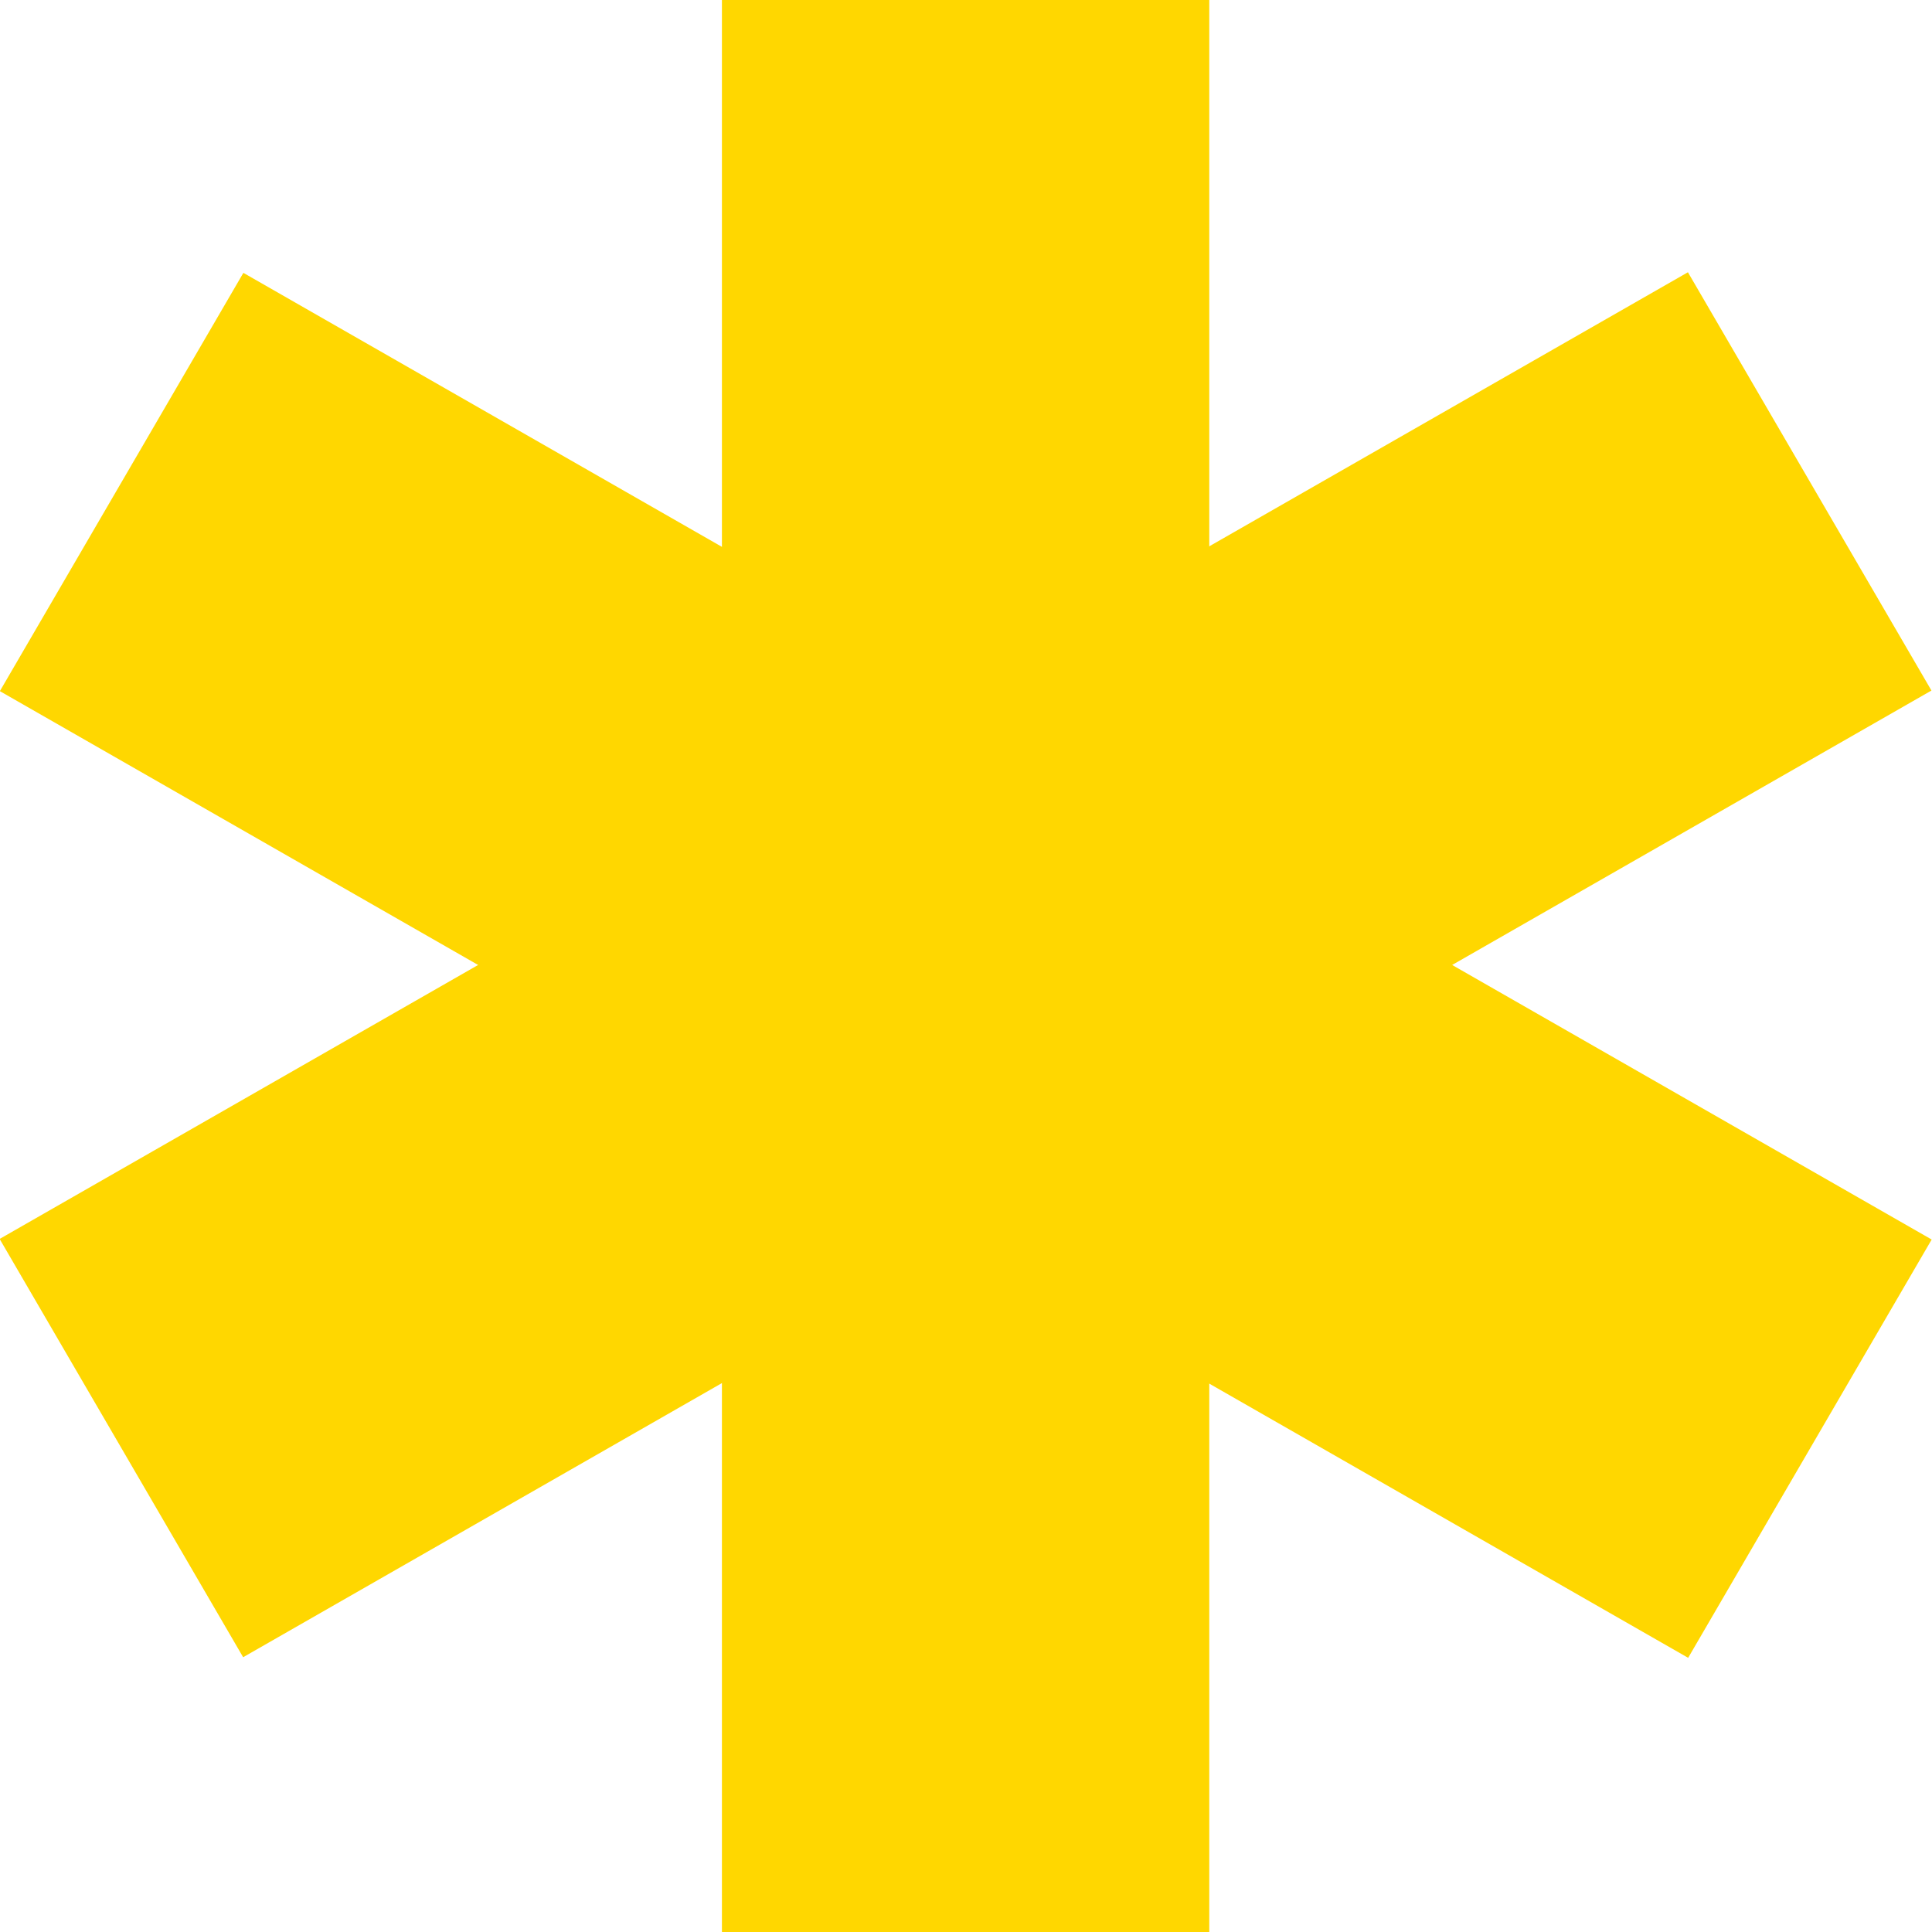
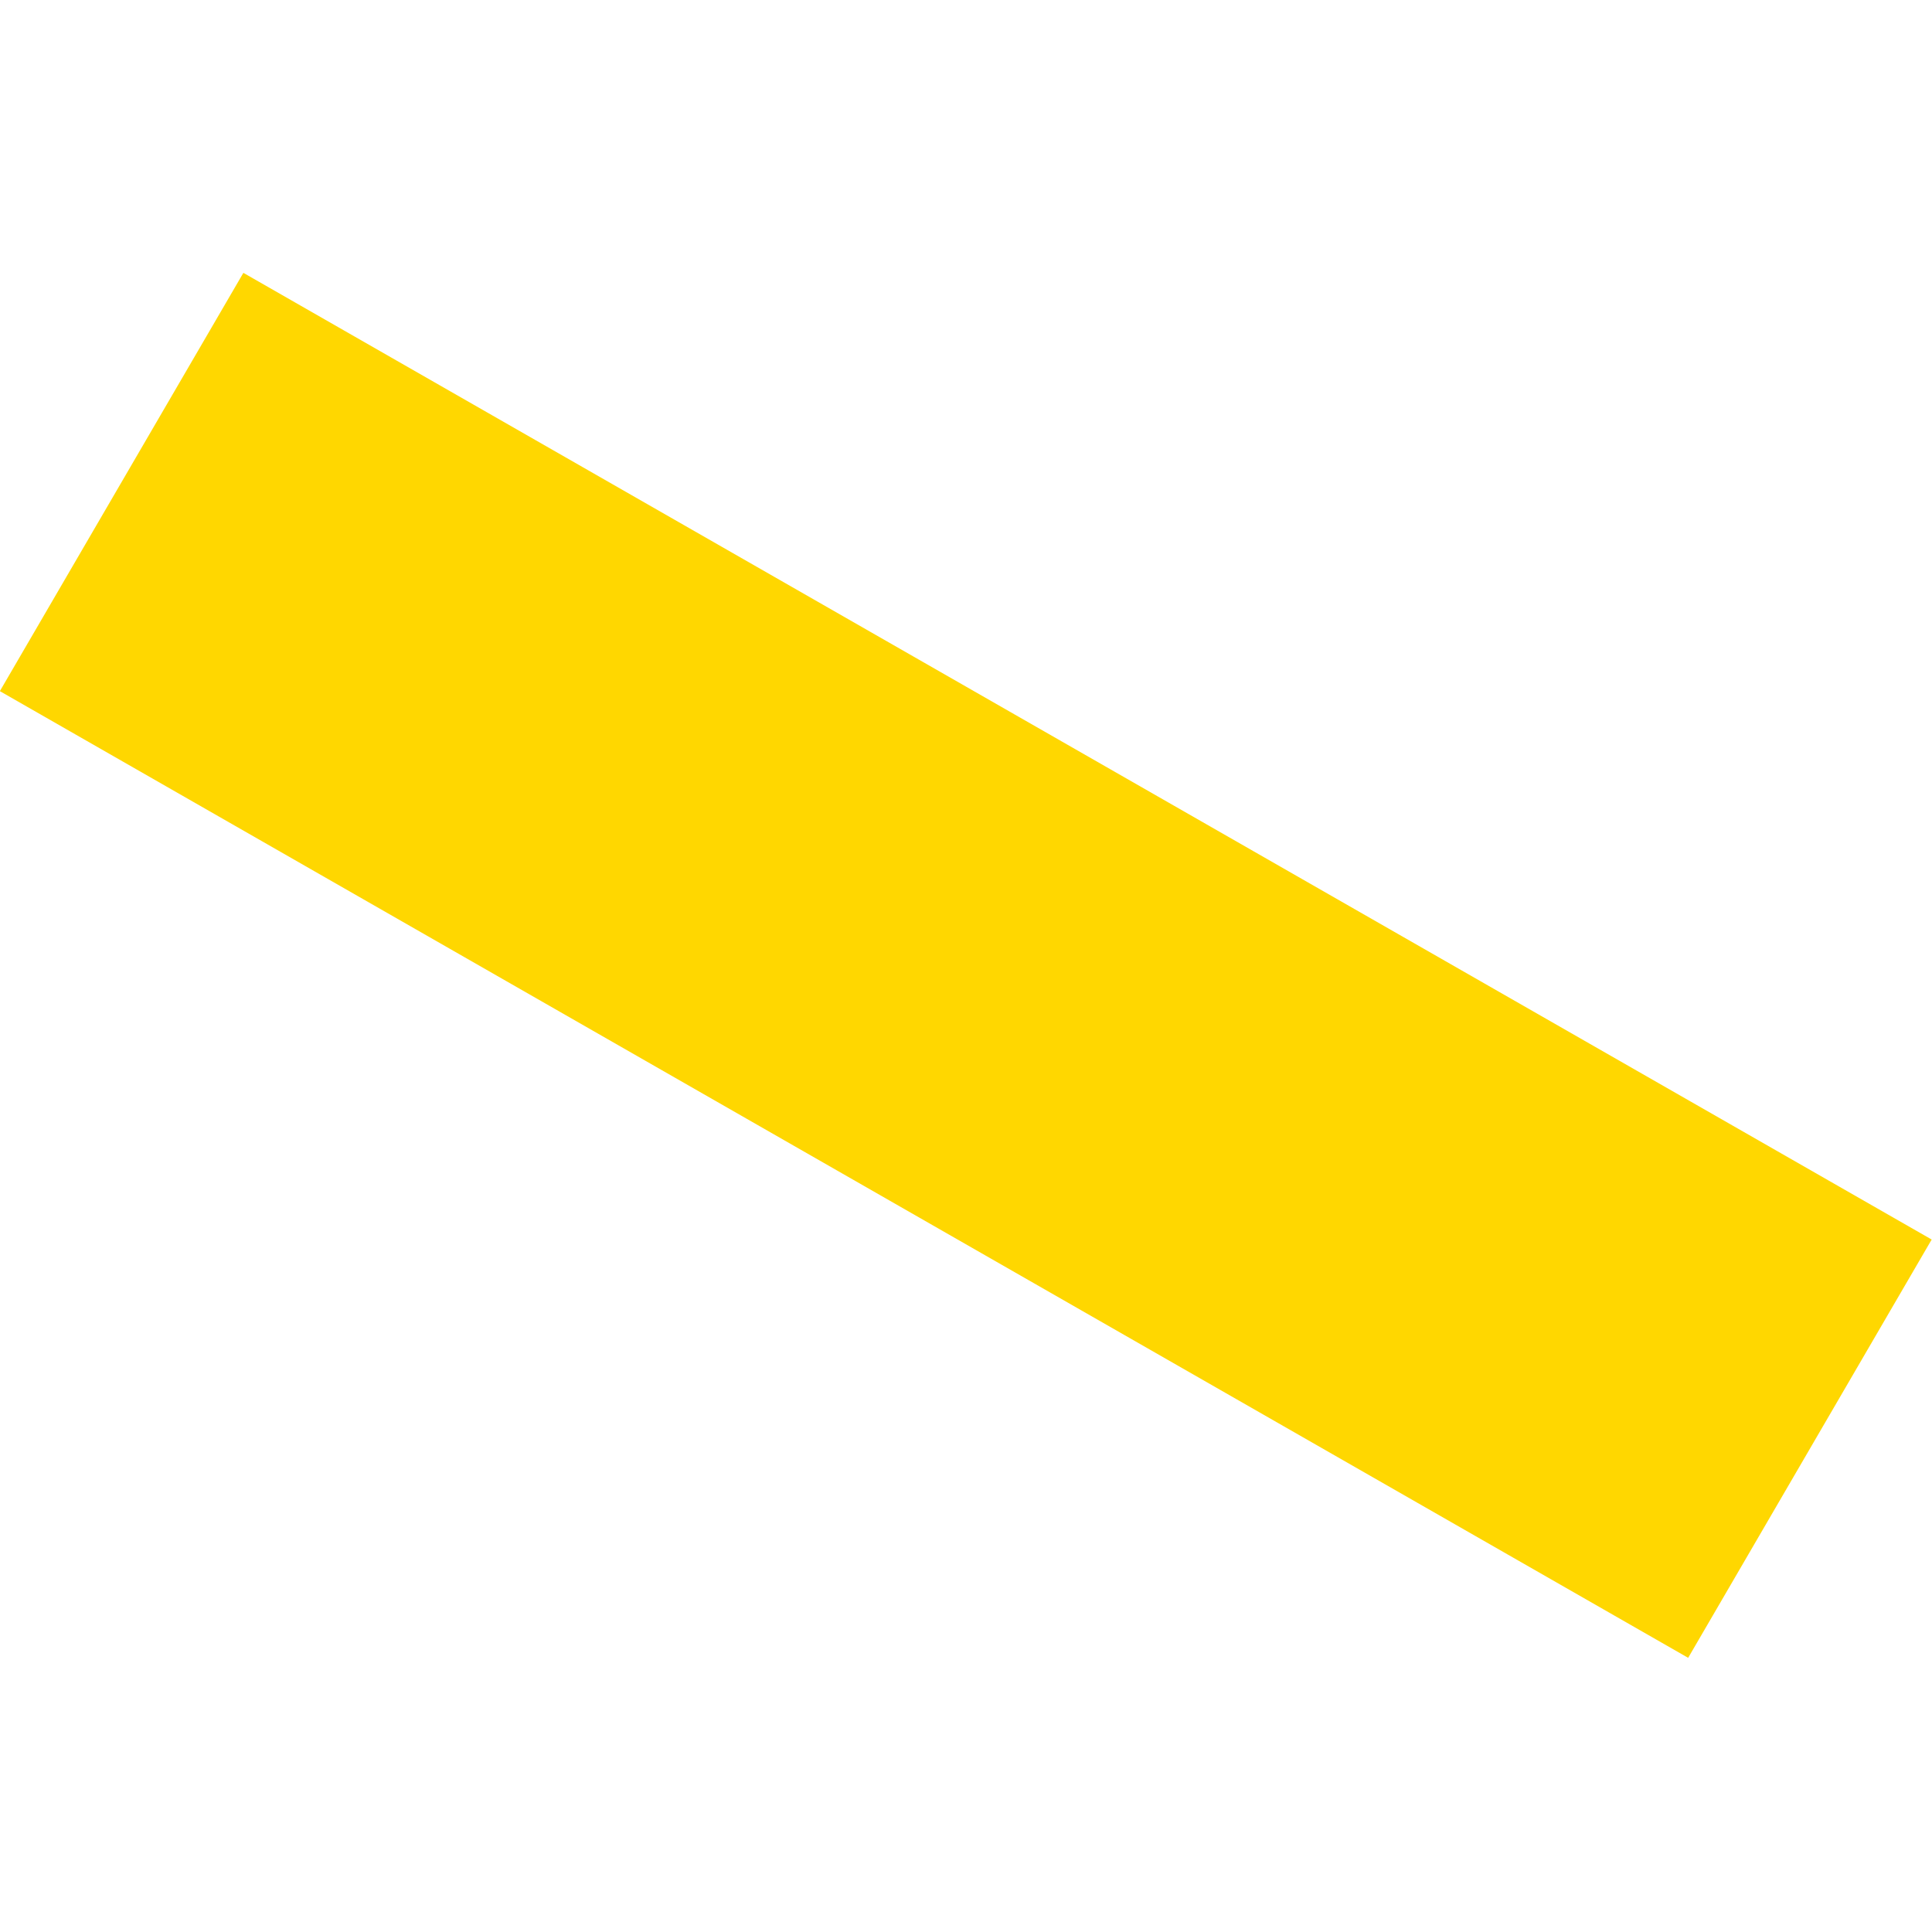
<svg xmlns="http://www.w3.org/2000/svg" width="12" height="12" viewBox="0 0 12 12" fill="none">
-   <rect x="4.484" width="3.027" height="12" fill="#FFD700" />
  <rect width="3.007" height="12.081" transform="matrix(-0.503 0.864 -0.868 -0.497 11.998 7.699)" fill="#FFD700" />
-   <rect width="3.007" height="12.081" transform="matrix(0.503 0.864 -0.868 0.497 10.484 1.691)" fill="#FFD700" />
</svg>